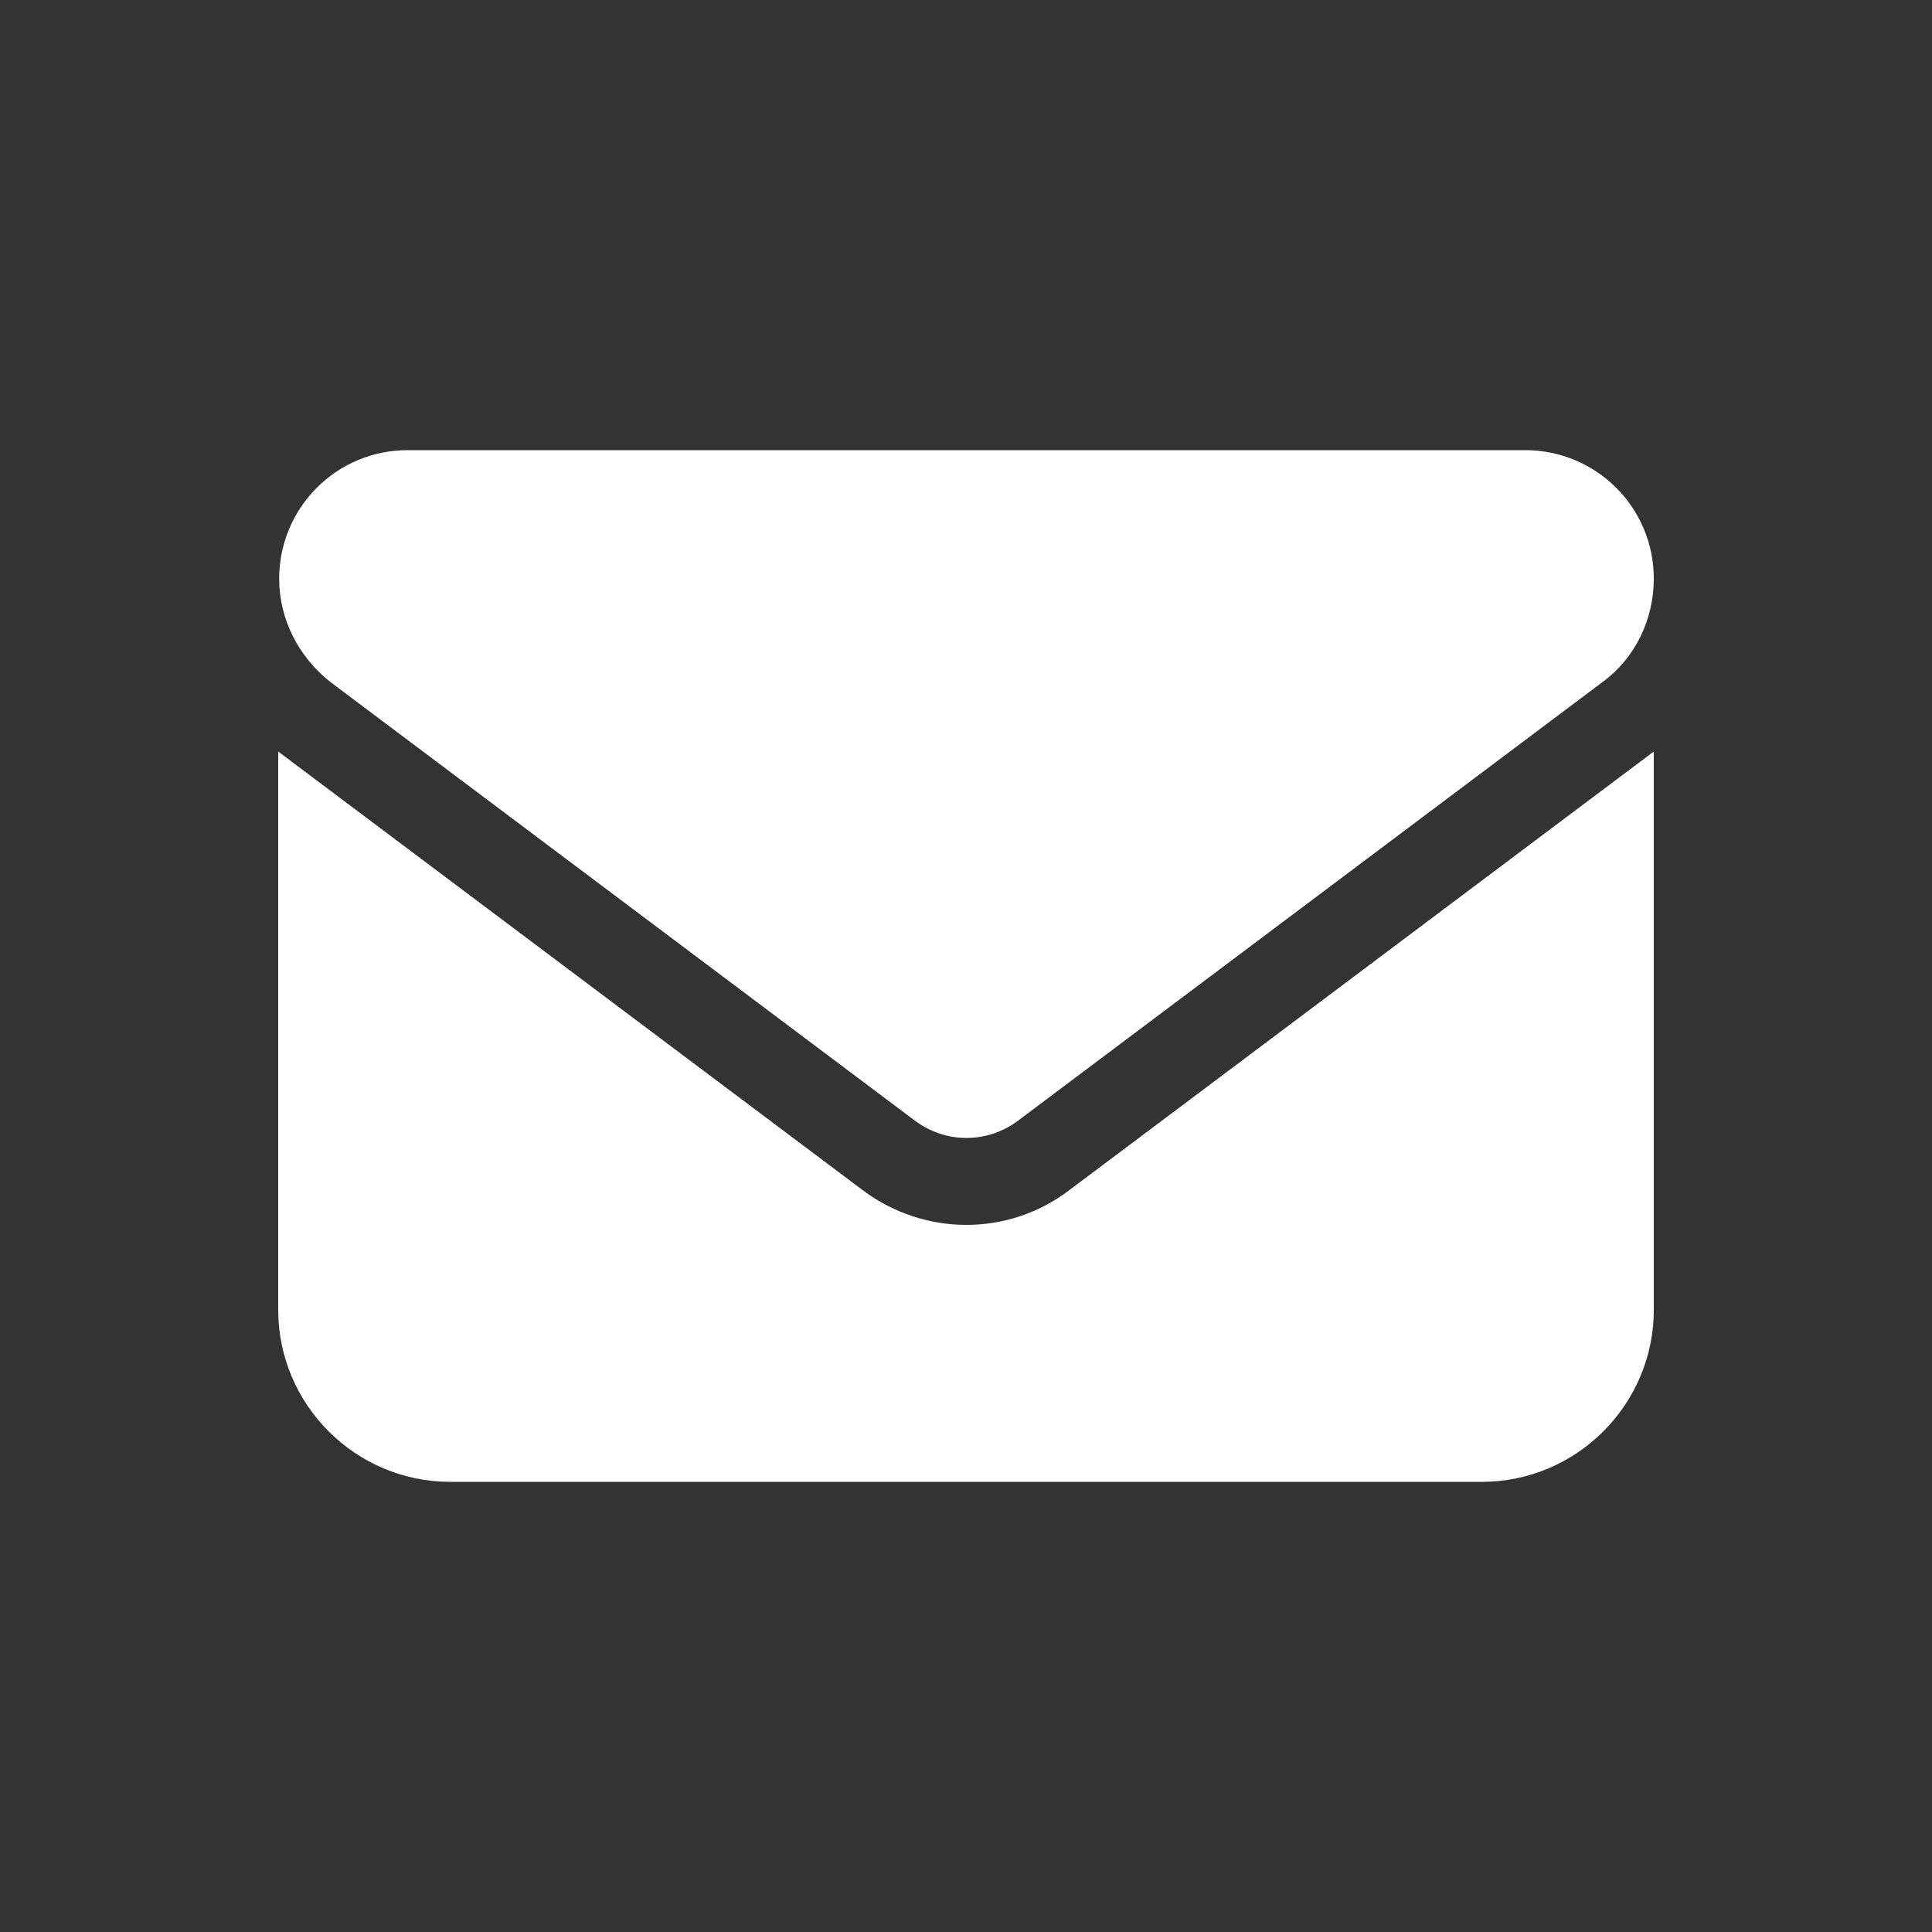
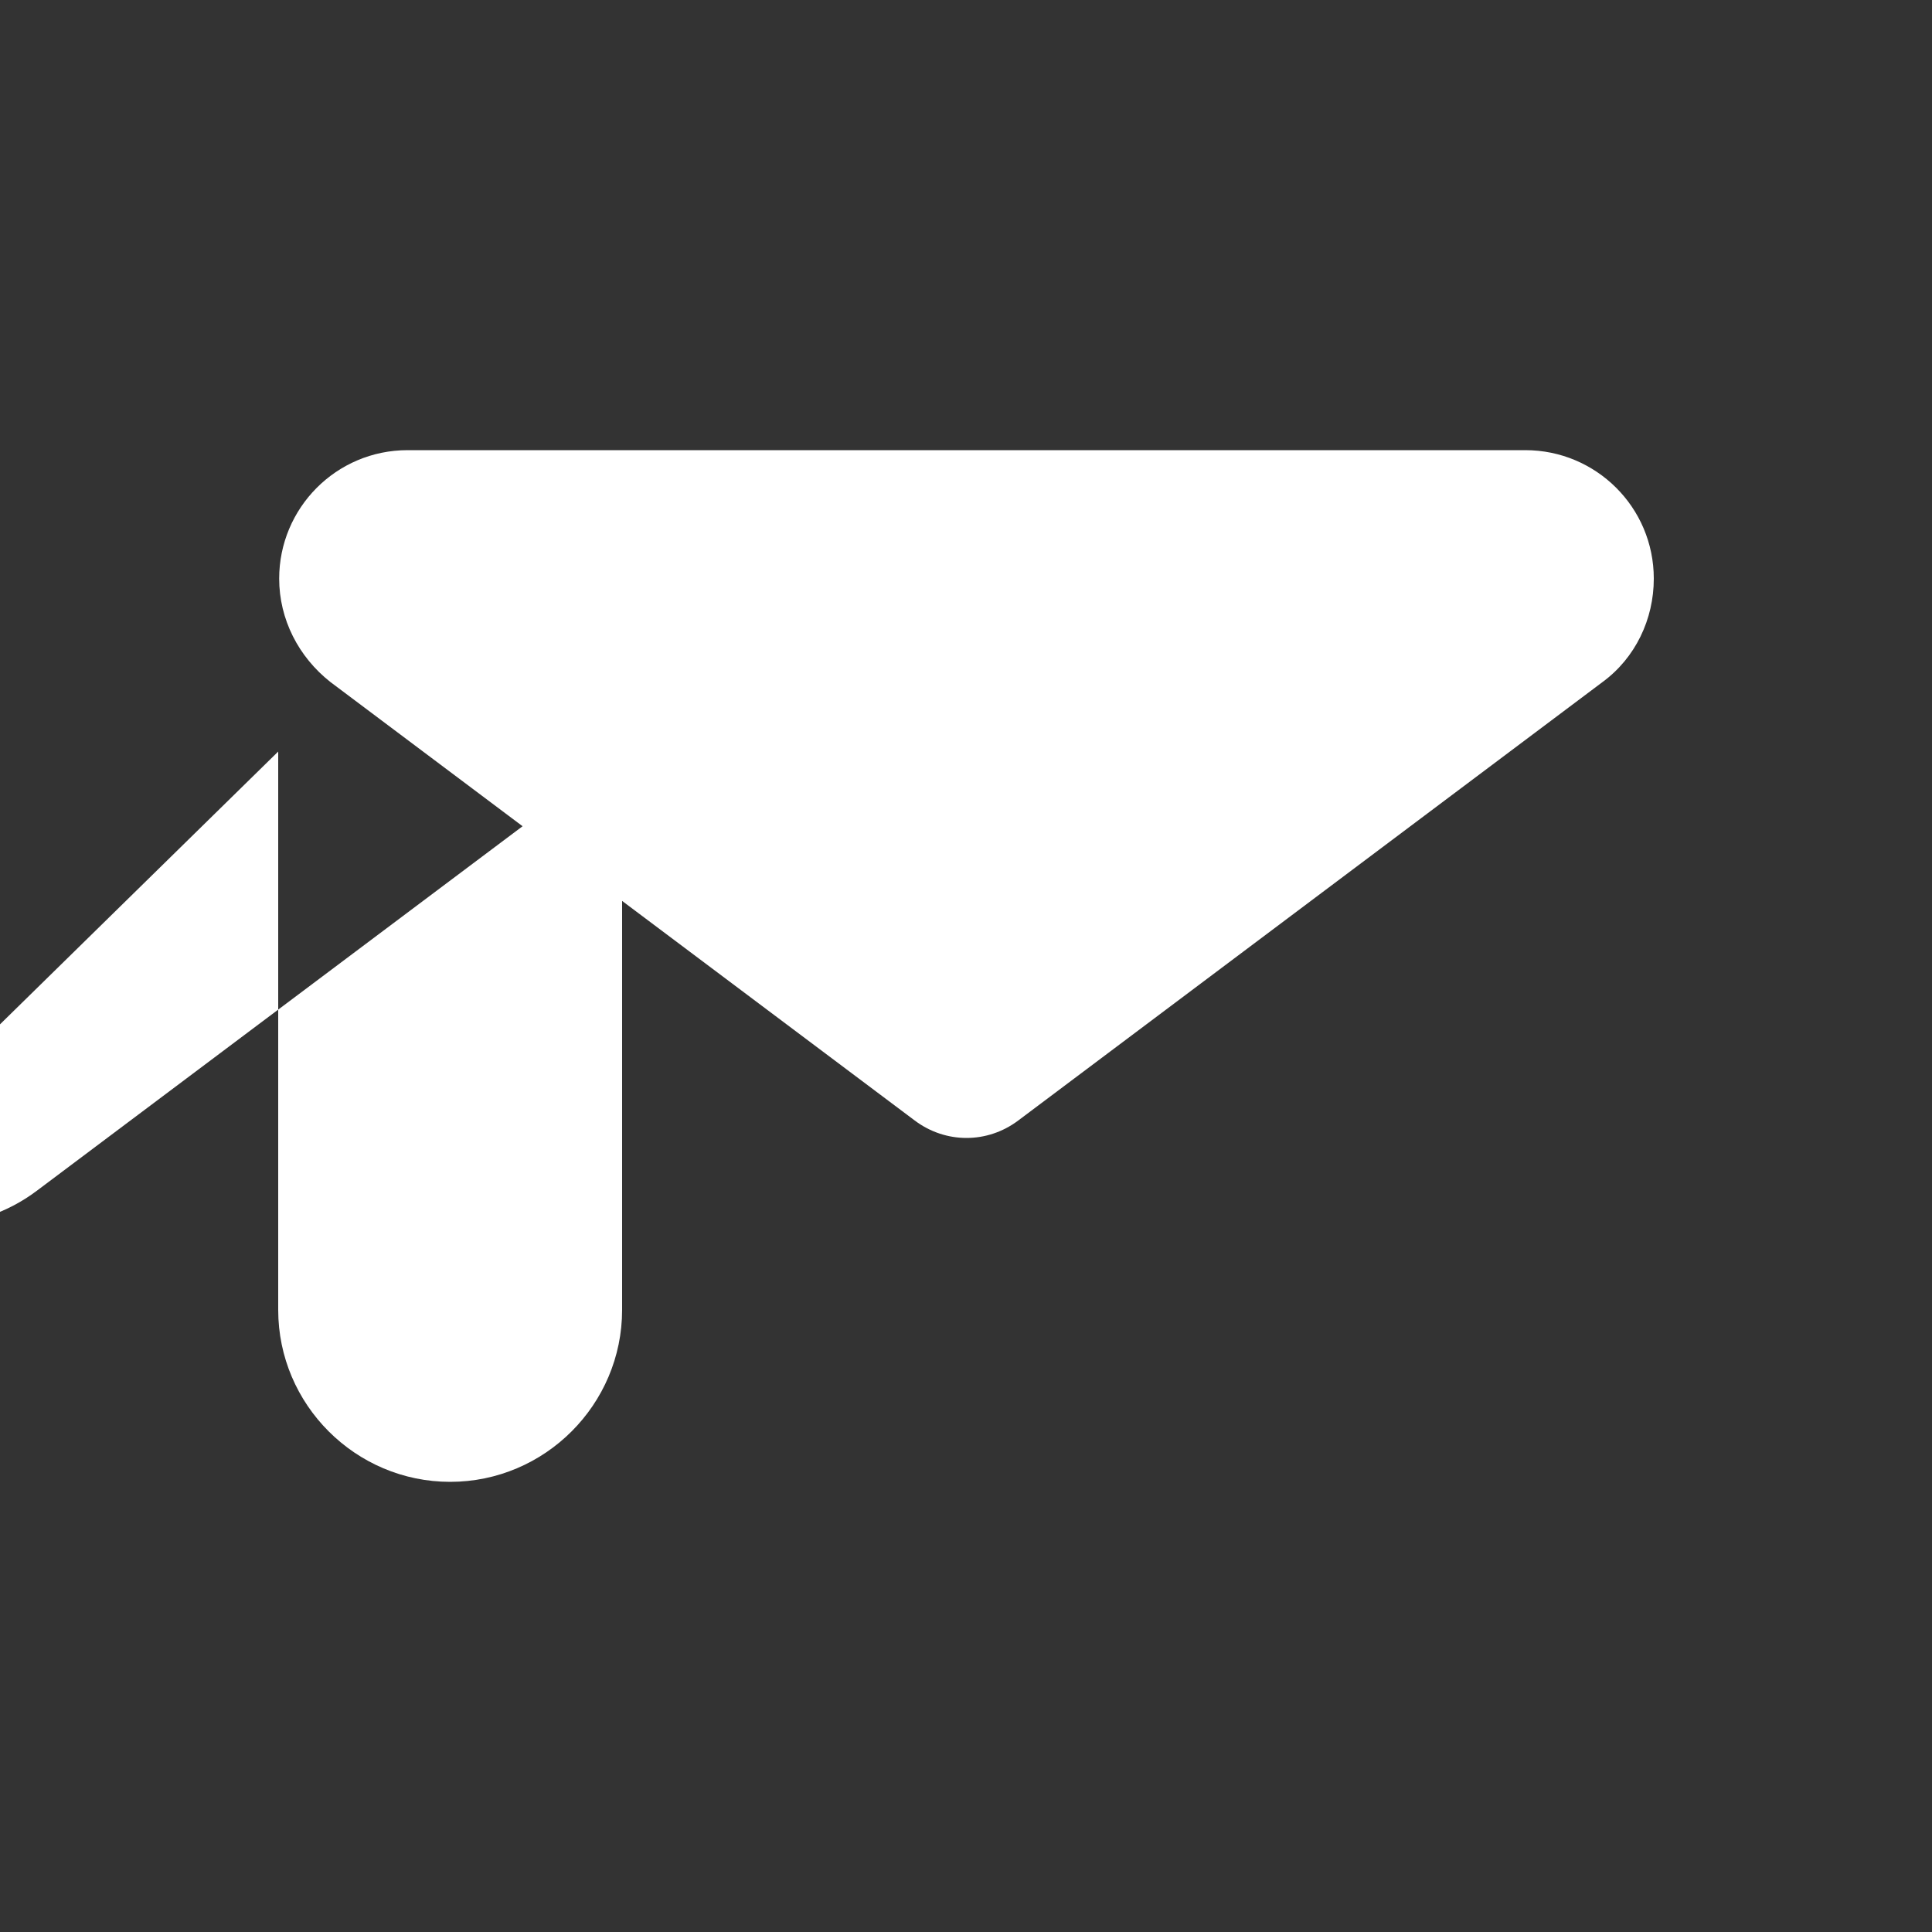
<svg xmlns="http://www.w3.org/2000/svg" version="1.1" id="Livello_1" x="0px" y="0px" viewBox="0 0 200 200" style="enable-background:new 0 0 200 200;" xml:space="preserve" fill="#fff">
  <rect x="0" y="0" width="200" height="200" fill="#333333" stroke="none" />
-   <path d="M42.2,46.6c-7.4,0-13.3,6-13.3,13.3c0,4.2,2,8.1,5.3,10.7L94.7,116c3.2,2.4,7.5,2.4,10.7,0l60.5-45.4  c3.4-2.5,5.3-6.5,5.3-10.7c0-7.4-6-13.3-13.3-13.3C157.8,46.6,42.2,46.6,42.2,46.6z M28.8,77.8v57.8c0,9.8,8,17.8,17.8,17.8h106.8  c9.8,0,17.8-8,17.8-17.8V77.8l-60.5,45.4c-6.3,4.8-15,4.8-21.4,0L28.8,77.8z" />
+   <path d="M42.2,46.6c-7.4,0-13.3,6-13.3,13.3c0,4.2,2,8.1,5.3,10.7L94.7,116c3.2,2.4,7.5,2.4,10.7,0l60.5-45.4  c3.4-2.5,5.3-6.5,5.3-10.7c0-7.4-6-13.3-13.3-13.3C157.8,46.6,42.2,46.6,42.2,46.6z M28.8,77.8v57.8c0,9.8,8,17.8,17.8,17.8c9.8,0,17.8-8,17.8-17.8V77.8l-60.5,45.4c-6.3,4.8-15,4.8-21.4,0L28.8,77.8z" />
</svg>